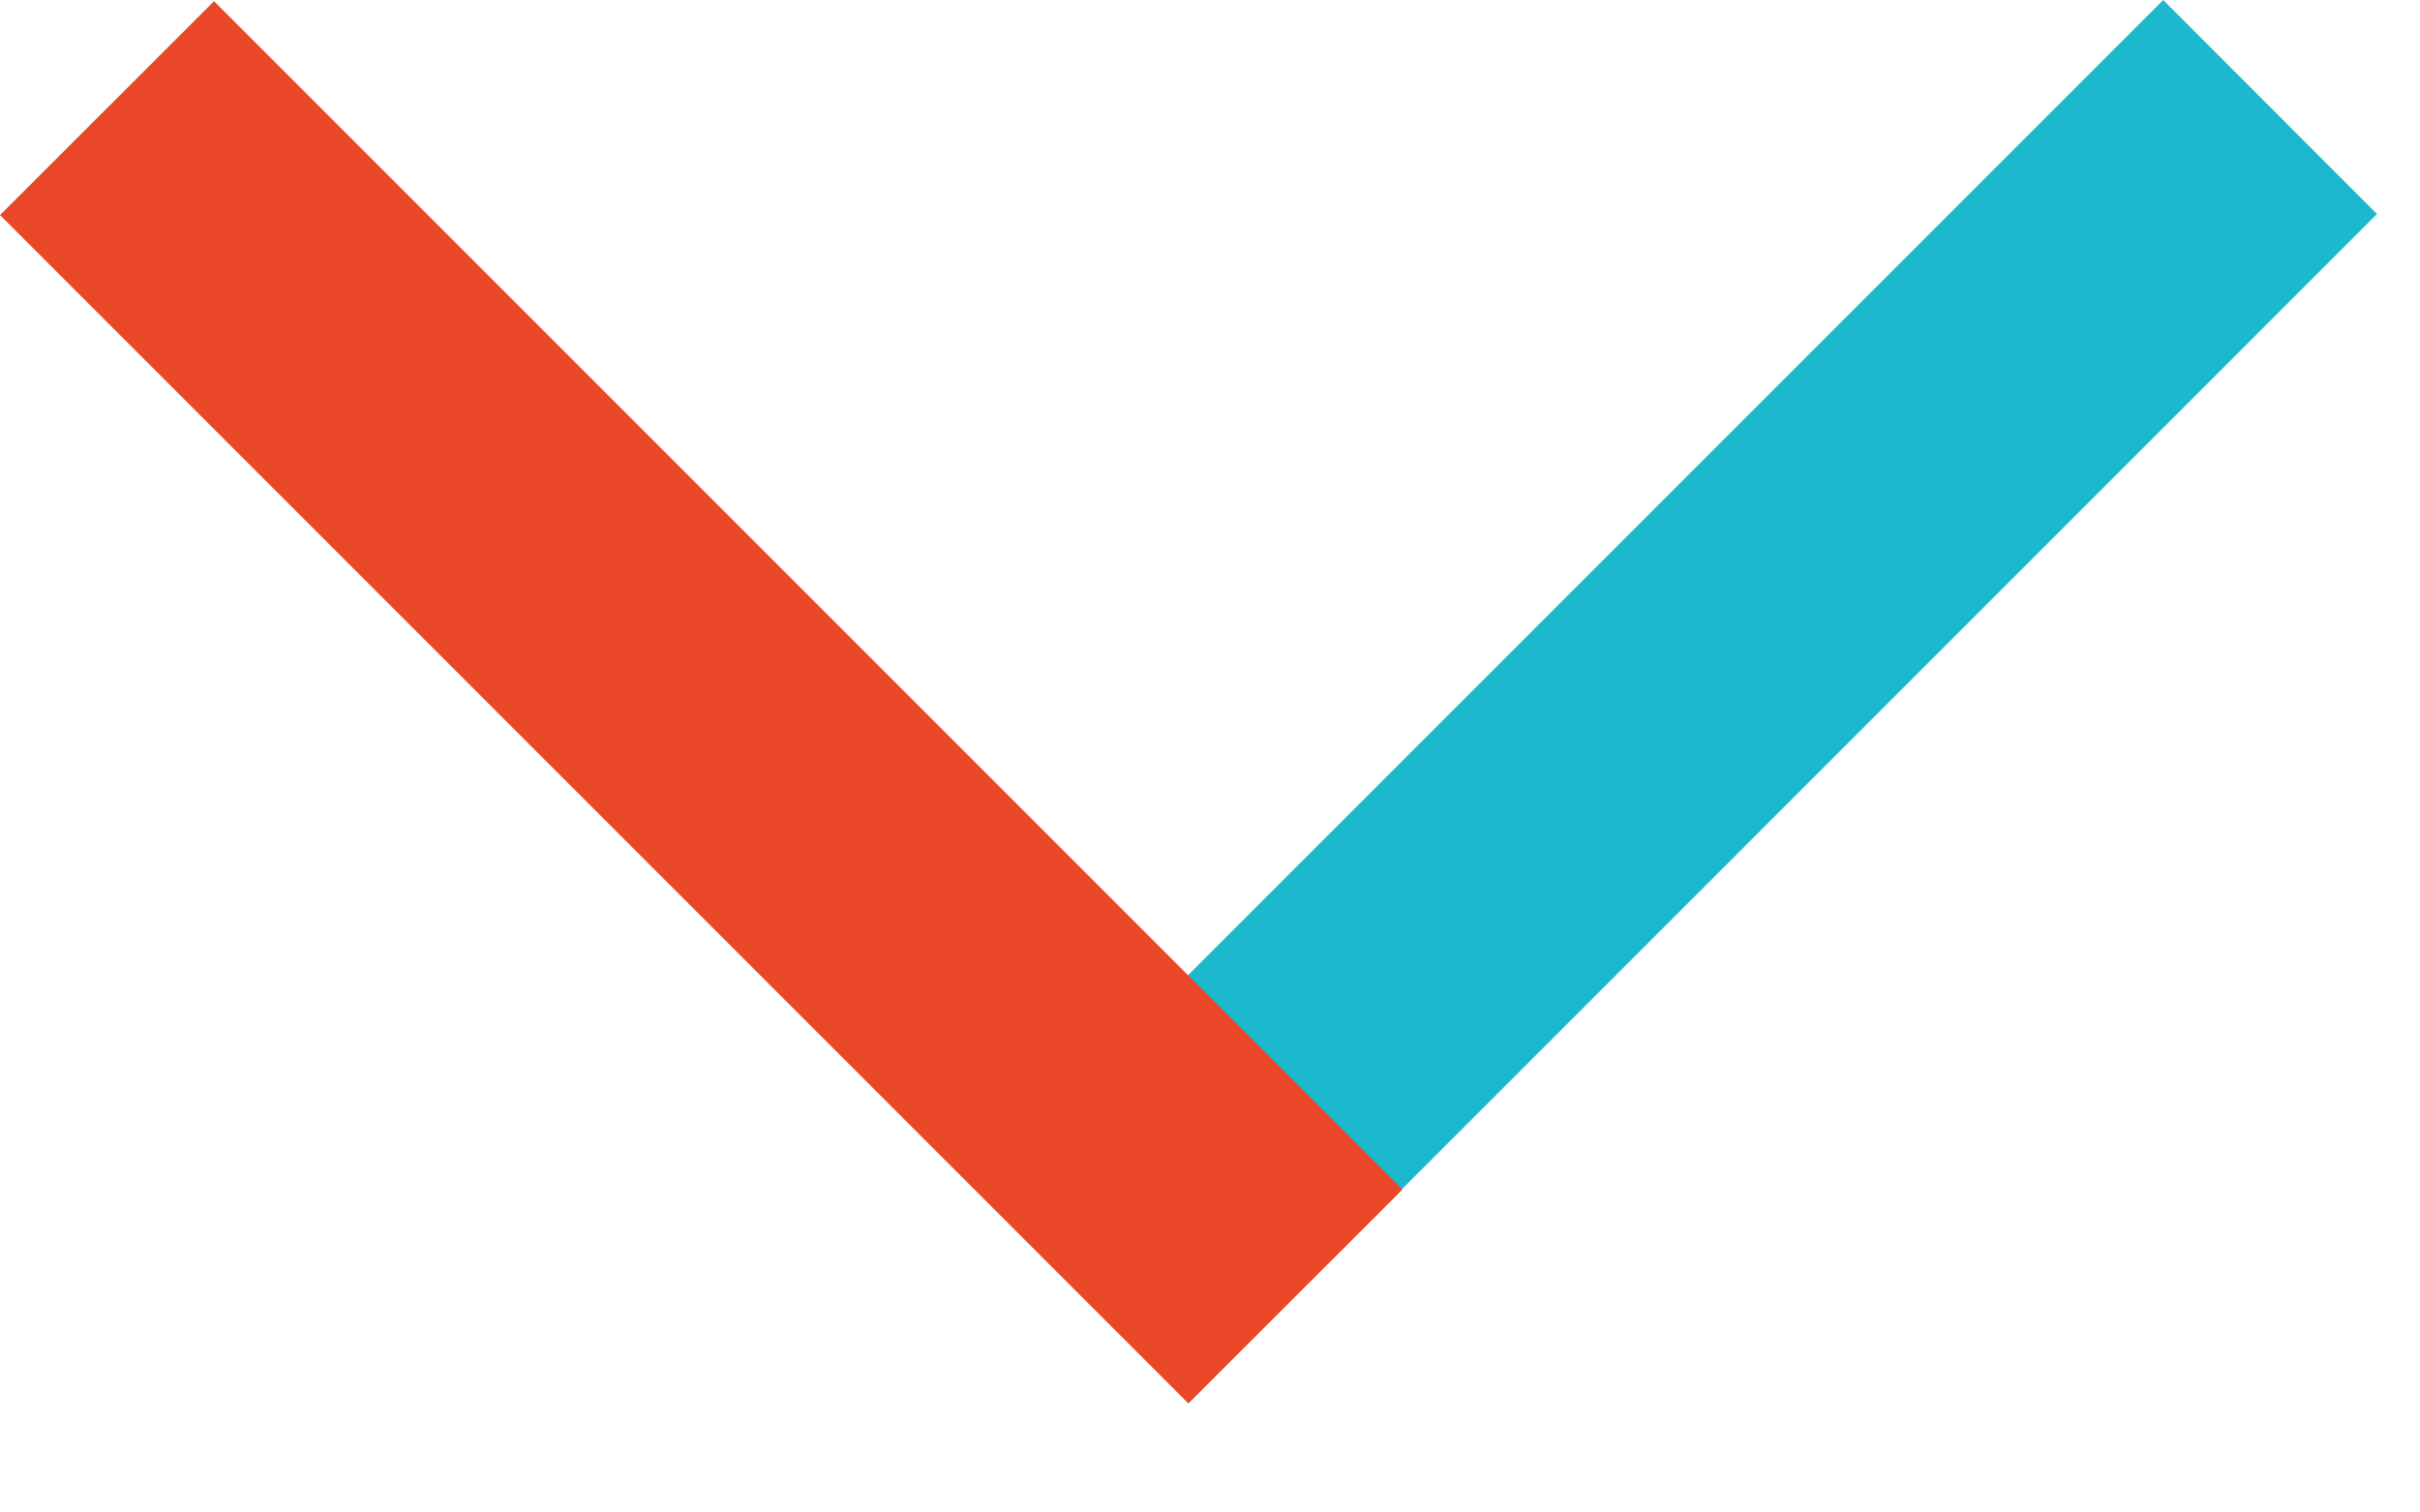
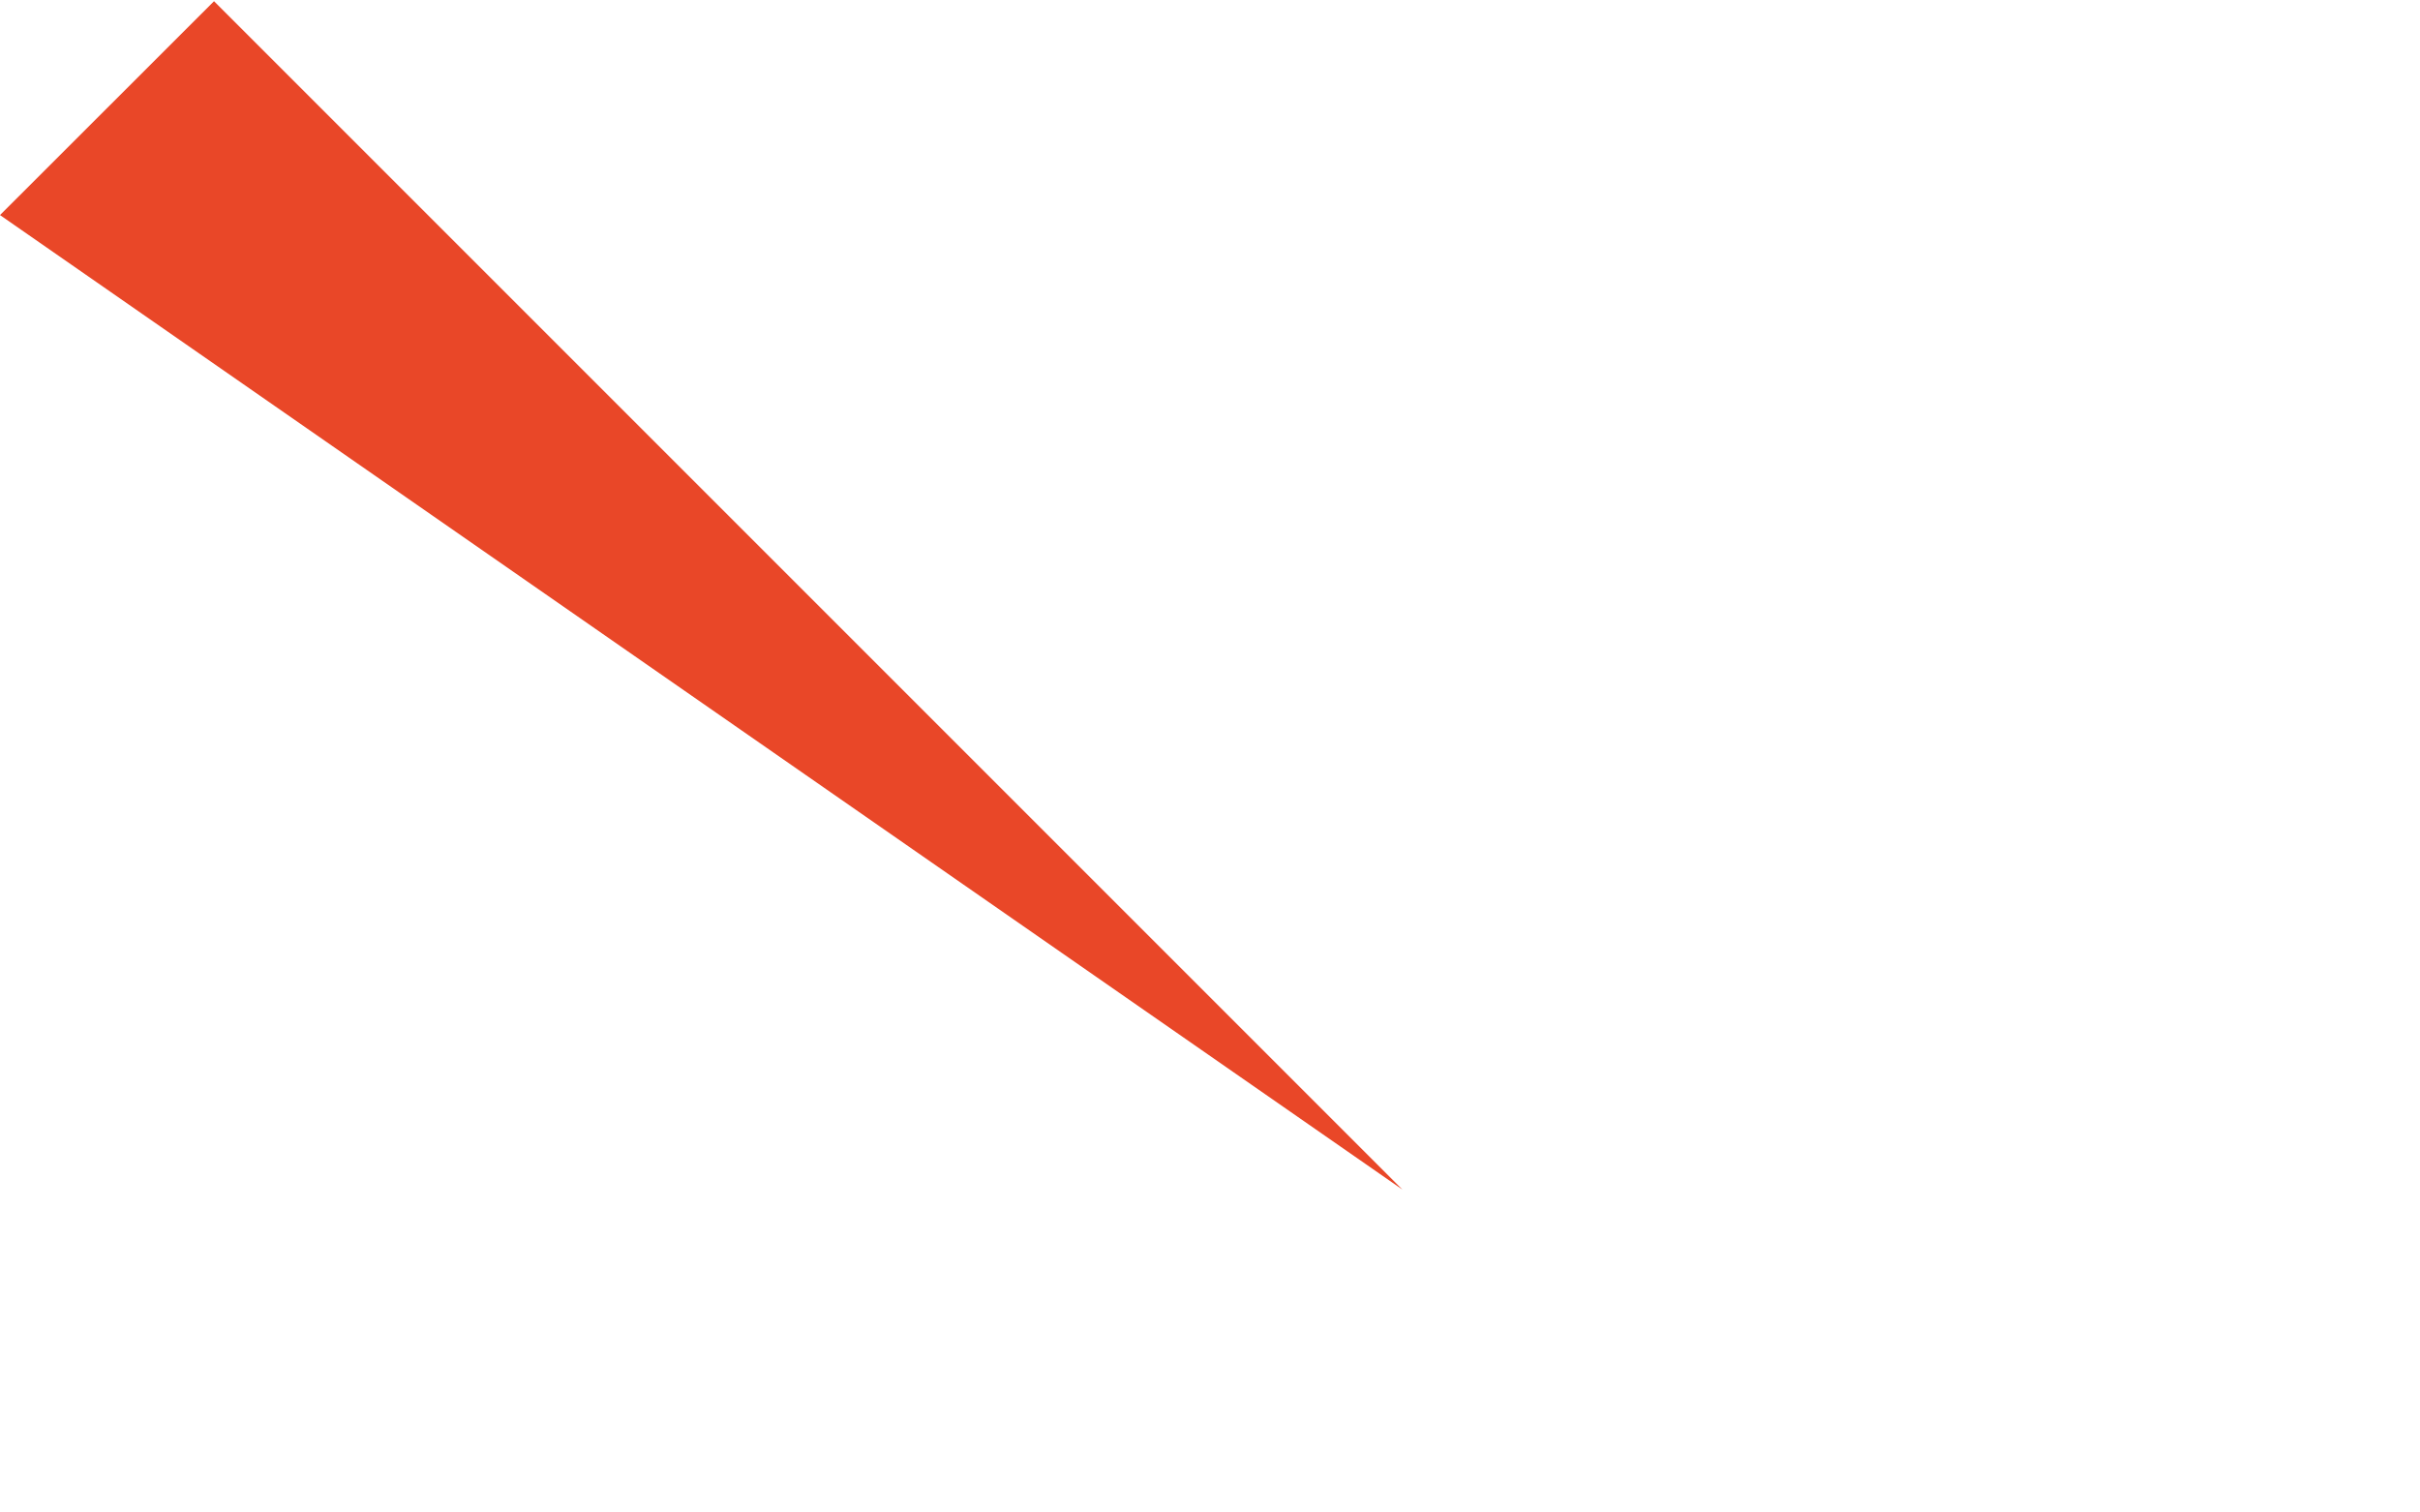
<svg xmlns="http://www.w3.org/2000/svg" width="16" height="10" viewBox="0 0 16 10" fill="none">
-   <path d="M14.302 0L6.445 7.857L7.86 9.272L15.716 1.415L14.302 0Z" fill="#1EB8CE" />
-   <path d="M0 1.422L7.857 9.279L9.272 7.865L1.415 0.008L0 1.422Z" fill="#E94728" />
+   <path d="M0 1.422L9.272 7.865L1.415 0.008L0 1.422Z" fill="#E94728" />
</svg>